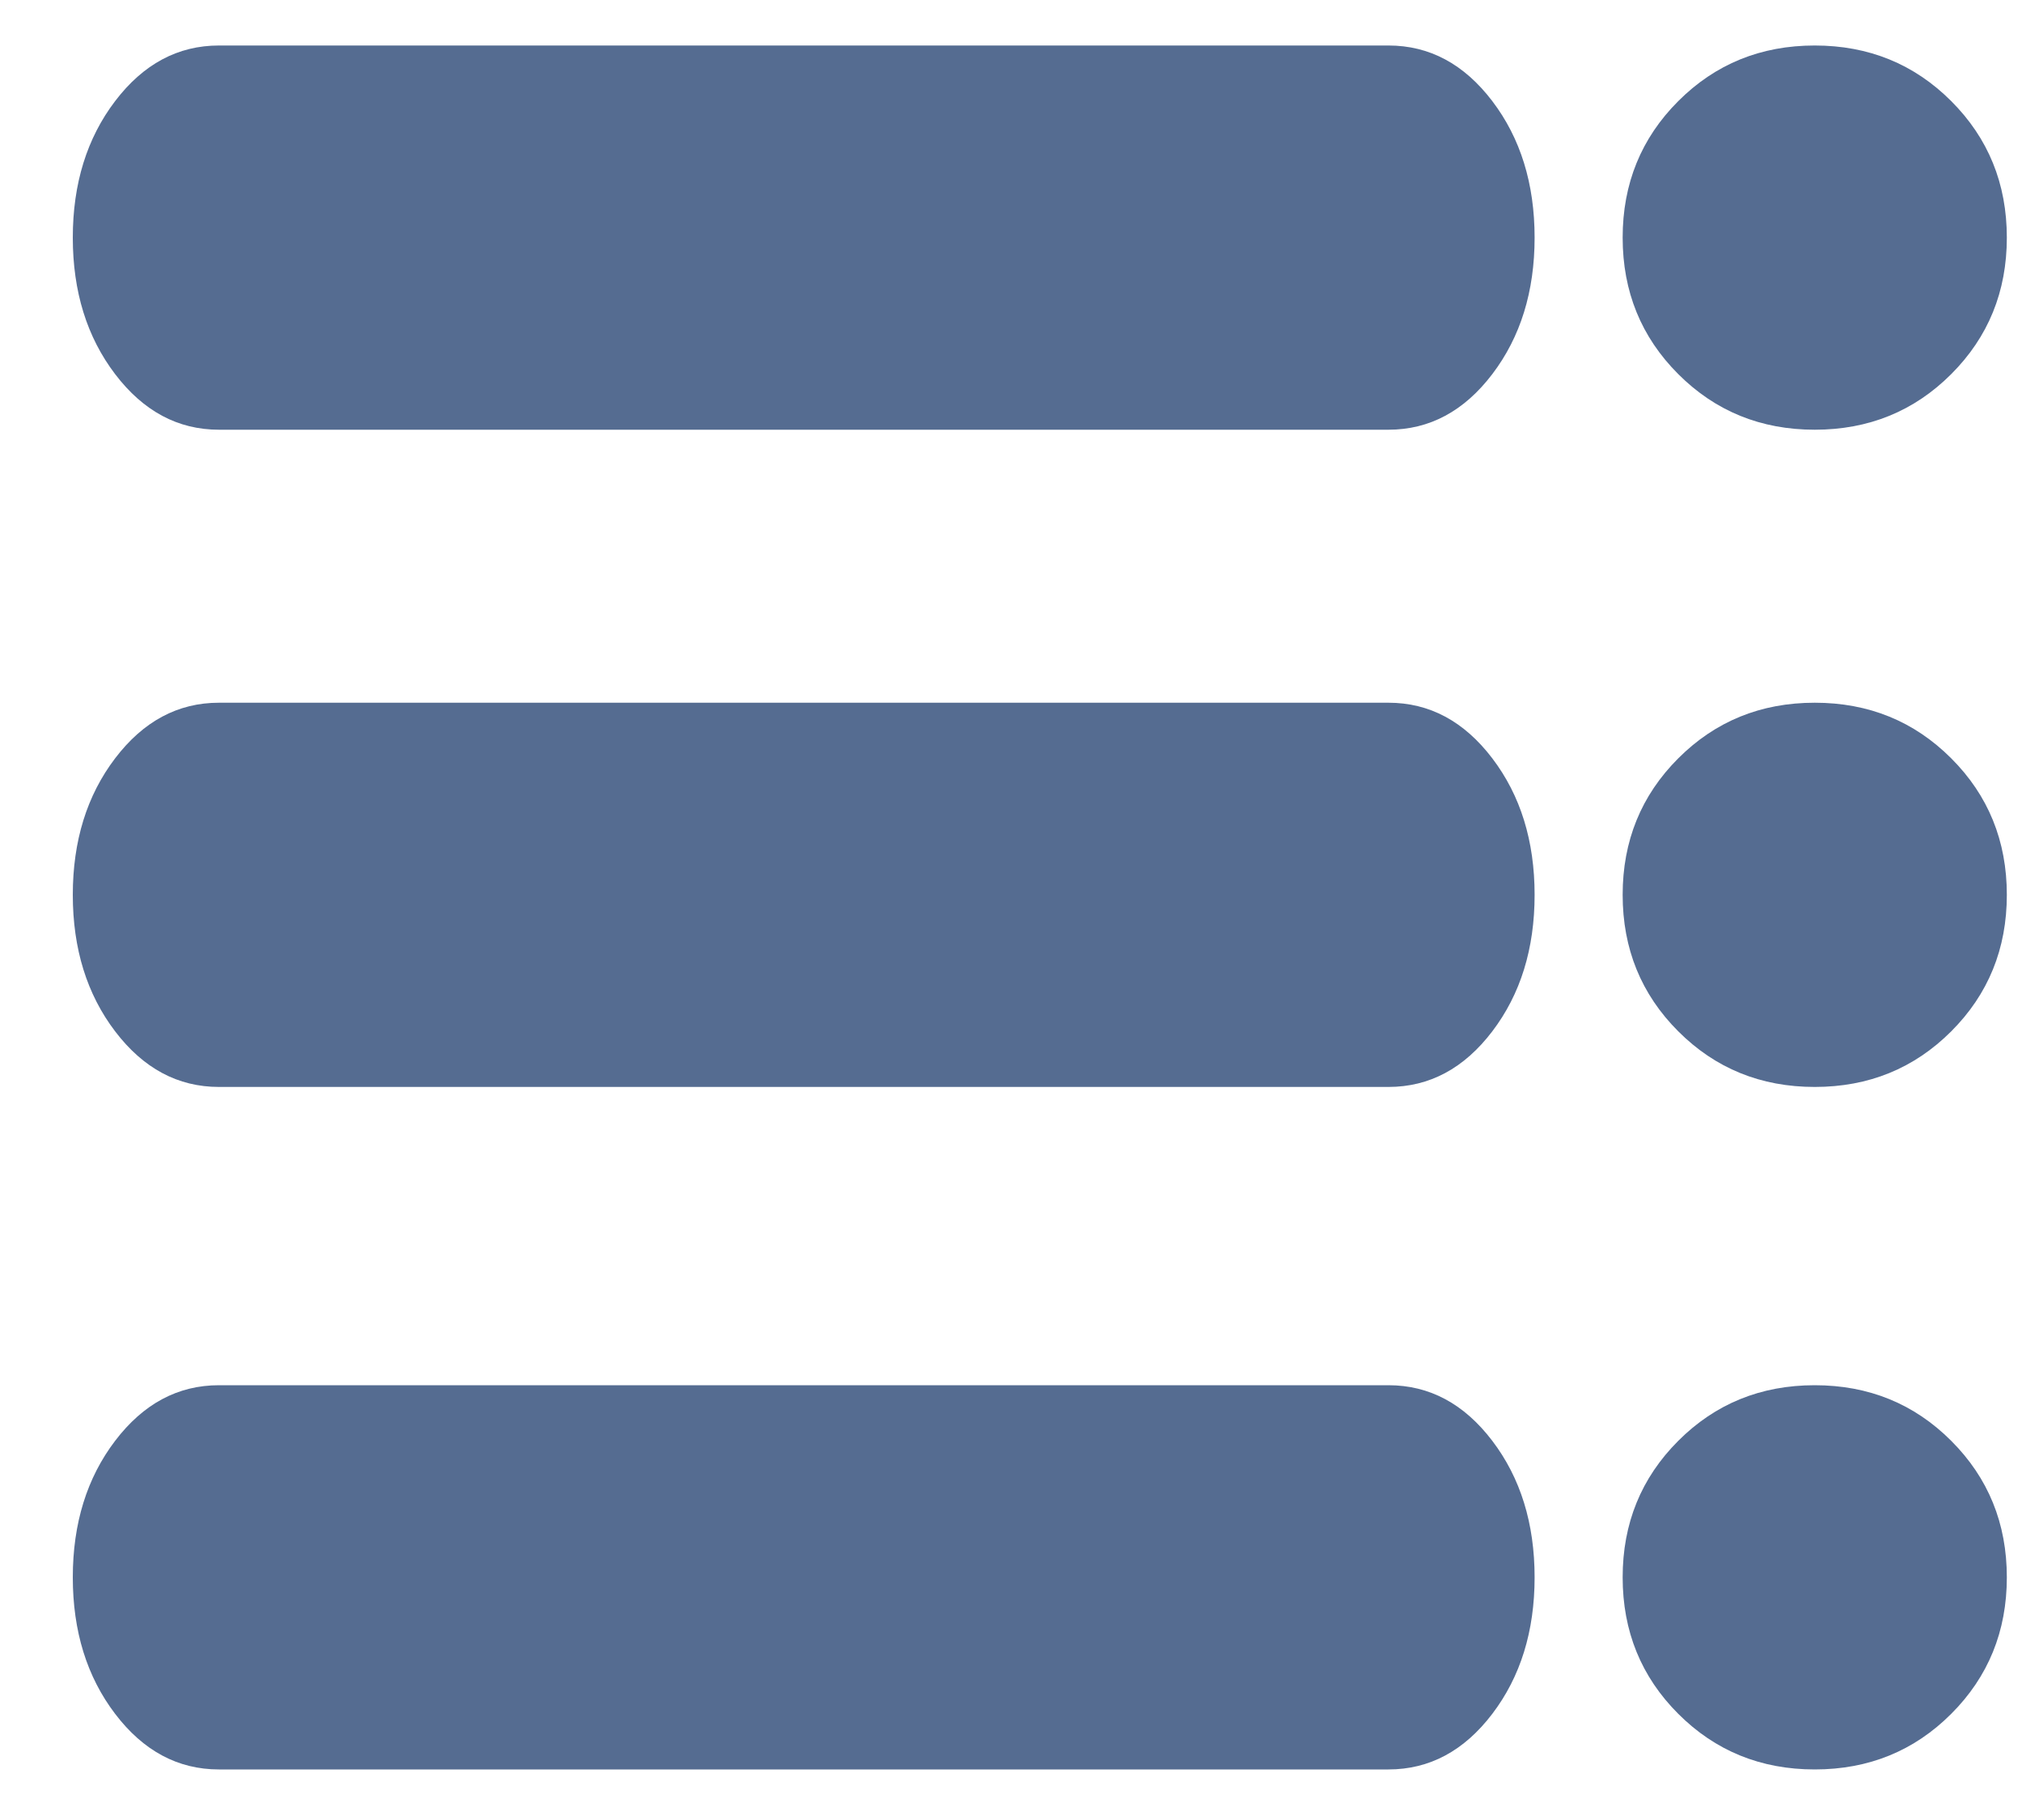
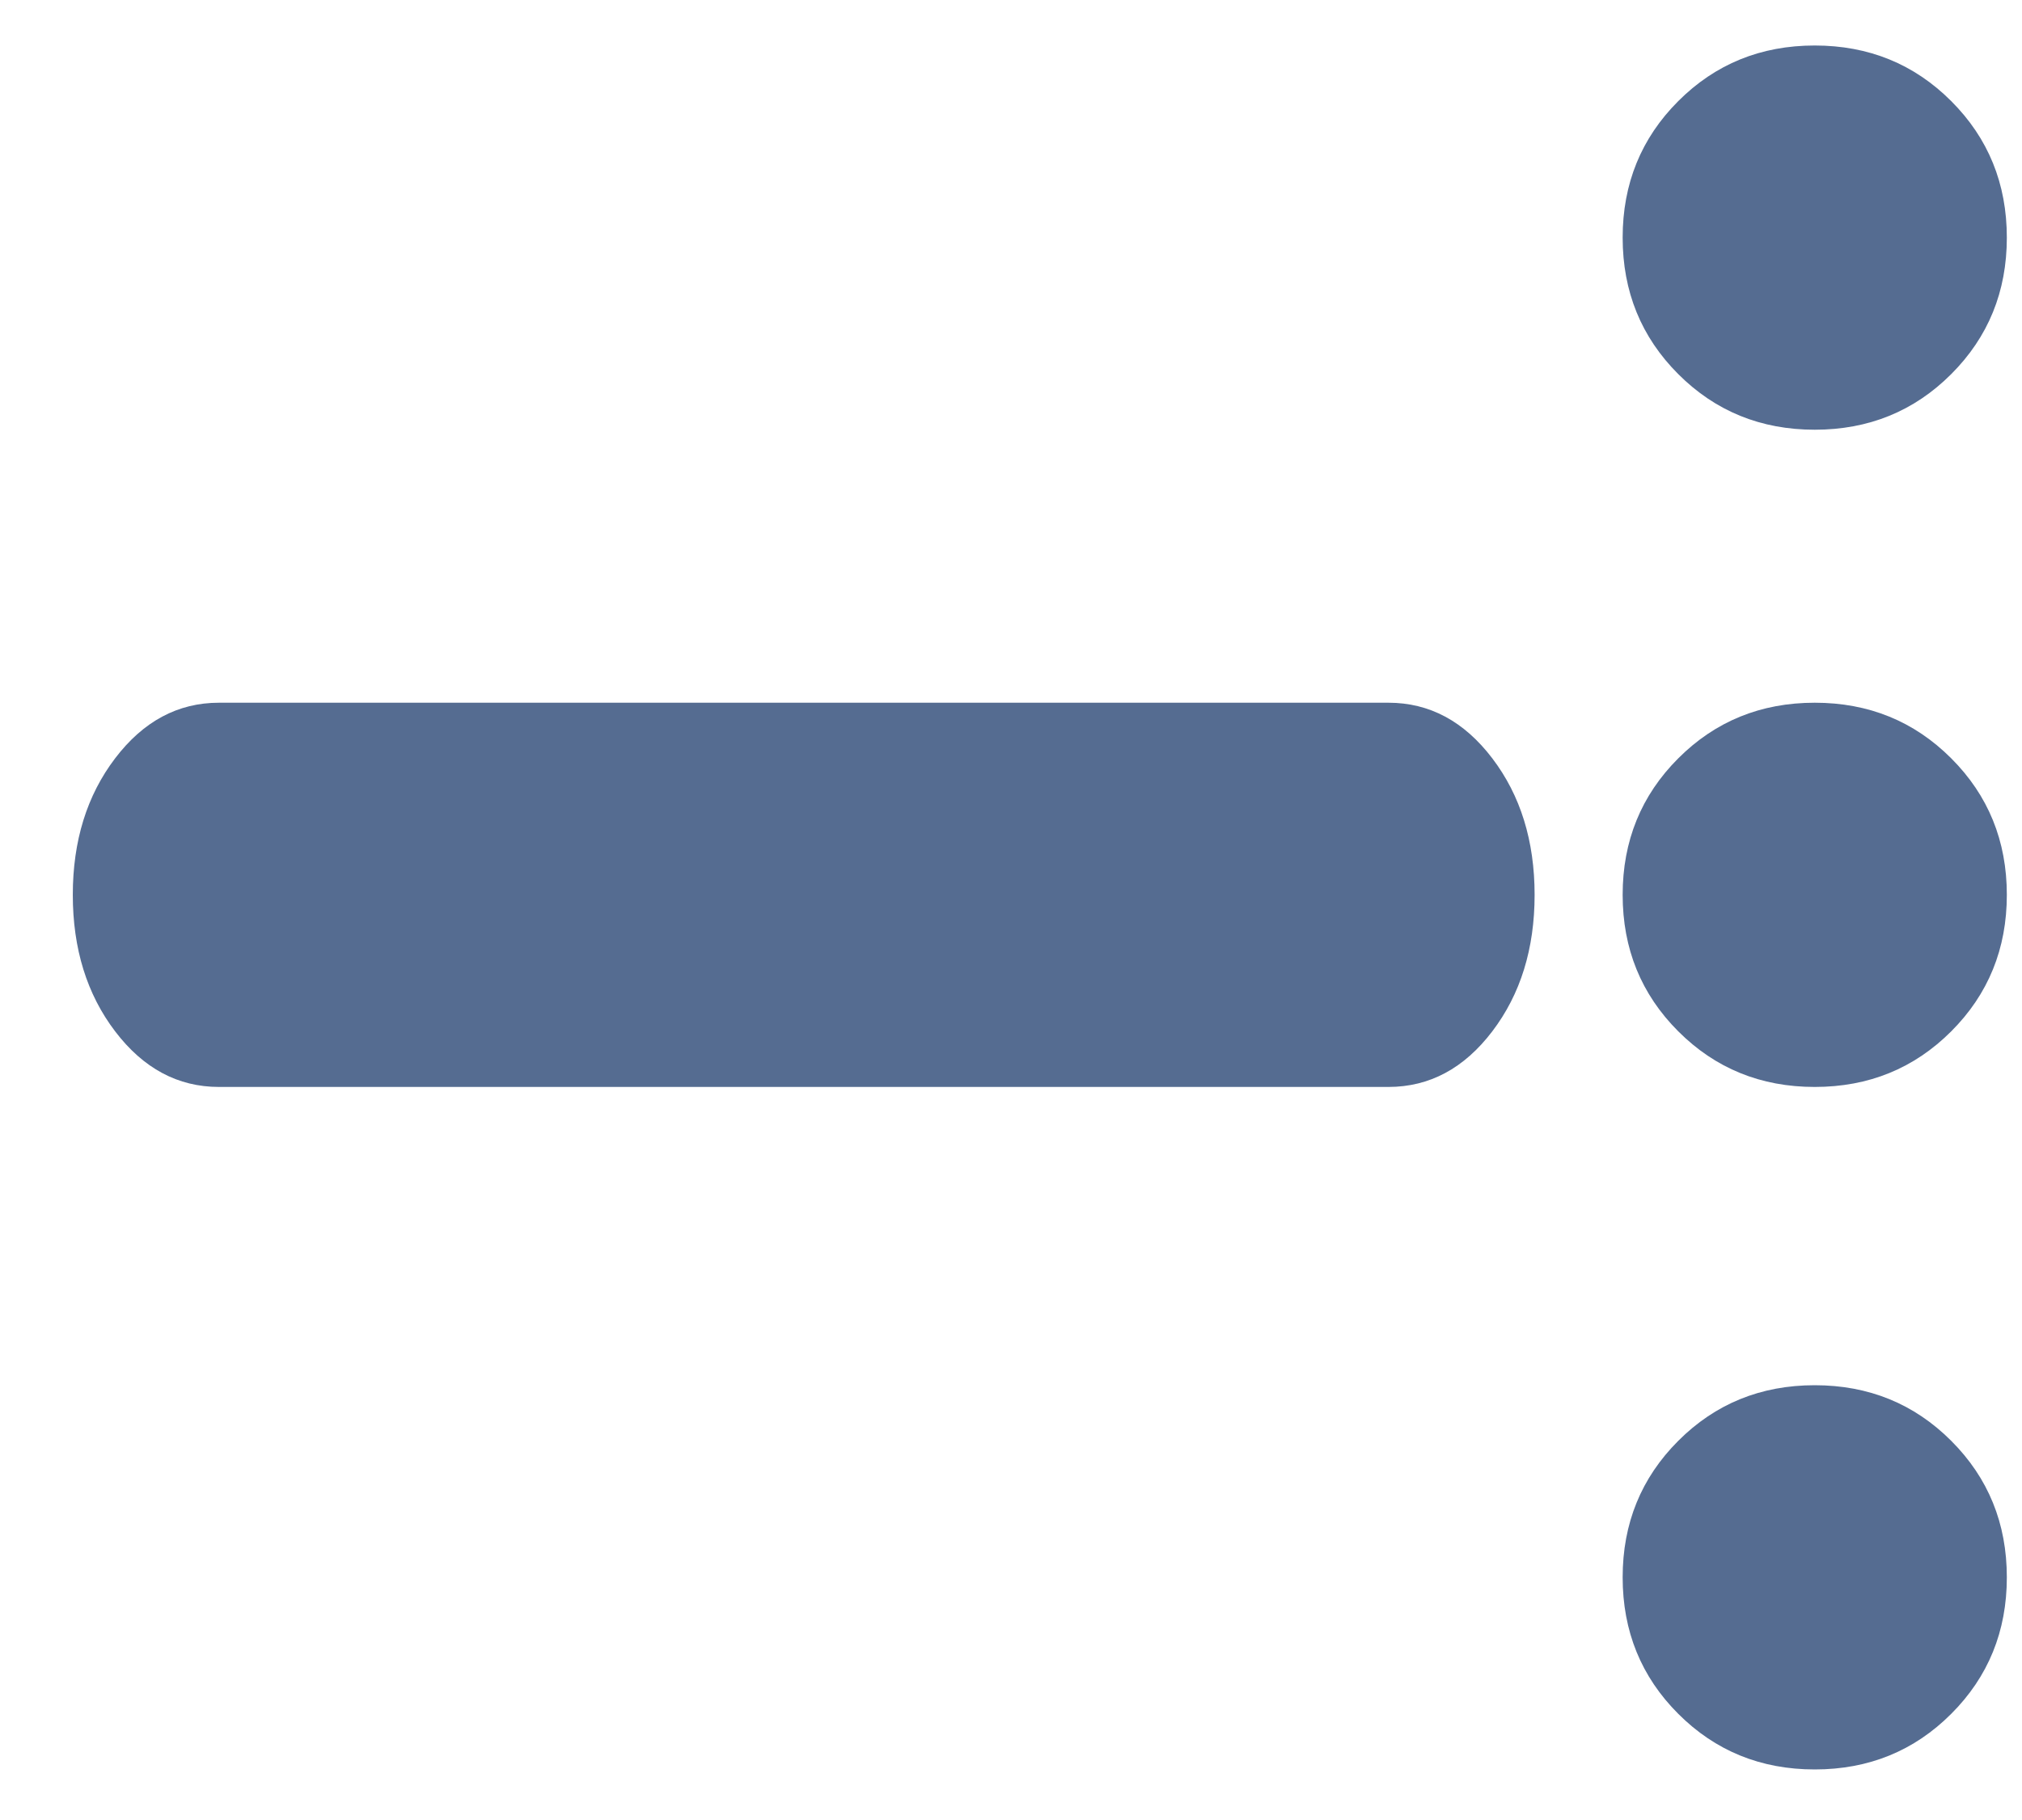
<svg xmlns="http://www.w3.org/2000/svg" xmlns:xlink="http://www.w3.org/1999/xlink" version="1.1" preserveAspectRatio="none" x="0px" y="0px" width="20px" height="18px" viewBox="0 0 20 18">
  <defs>
    <g id="Layer0_0_FILL">
      <path fill="#556C91" stroke="none" d=" M 19.85 15.6 Q 19.85 14.8 19.3 14.25 18.75 13.7 17.95 13.7 17.15 13.7 16.6 14.25 16.05 14.8 16.05 15.6 16.05 16.4 16.6 16.95 17.15 17.5 17.95 17.5 18.75 17.5 19.3 16.95 19.85 16.4 19.85 15.6 M 16.05 8.85 Q 16.05 9.65 16.6 10.2 17.15 10.75 17.95 10.75 18.75 10.75 19.3 10.2 19.85 9.65 19.85 8.85 19.85 8.05 19.3 7.5 18.75 6.95 17.95 6.95 17.15 6.95 16.6 7.5 16.05 8.05 16.05 8.85 M 19.3 3.7 Q 19.85 3.15 19.85 2.35 19.85 1.55 19.3 1 18.75 0.45 17.95 0.45 17.15 0.45 16.6 1 16.05 1.55 16.05 2.35 16.05 3.15 16.6 3.7 17.15 4.25 17.95 4.25 18.75 4.25 19.3 3.7 Z" />
    </g>
    <g id="Layer0_1_FILL">
-       <path fill="#556C91" stroke="none" d=" M 871.2 493.8 L 856 493.8 Q 855.2 493.8 854.65 494.35 854.1 494.9 854.1 495.7 854.1 496.5 854.65 497.05 855.2 497.6 856 497.6 L 871.2 497.6 Q 872 497.6 872.55 497.05 873.1 496.5 873.1 495.7 873.1 494.9 872.55 494.35 872 493.8 871.2 493.8 Z" />
-     </g>
+       </g>
    <g id="Layer0_2_FILL">
      <path fill="#556C91" stroke="none" d=" M 871.2 493.8 L 856 493.8 Q 855.2 493.8 854.65 494.35 854.1 494.9 854.1 495.7 854.1 496.5 854.65 497.05 855.2 497.6 856 497.6 L 871.2 497.6 Q 872 497.6 872.55 497.05 873.1 496.5 873.1 495.7 873.1 494.9 872.55 494.35 872 493.8 871.2 493.8 Z" />
    </g>
    <g id="Layer0_3_FILL">
-       <path fill="#556C91" stroke="none" d=" M 871.2 493.8 L 856 493.8 Q 855.2 493.8 854.65 494.35 854.1 494.9 854.1 495.7 854.1 496.5 854.65 497.05 855.2 497.6 856 497.6 L 871.2 497.6 Q 872 497.6 872.55 497.05 873.1 496.5 873.1 495.7 873.1 494.9 872.55 494.35 872 493.8 871.2 493.8 Z" />
-     </g>
+       </g>
  </defs>
  <g transform="matrix( 1, 0, 0, 1, 0,0) ">
    <use xlink:href="#Layer0_0_FILL" />
  </g>
  <g transform="matrix( 0.761, 0, 0, 1, -649.25,-493.35) ">
    <use xlink:href="#Layer0_1_FILL" />
  </g>
  <g transform="matrix( 0.761, 0, 0, 1, -649.25,-486.85) ">
    <use xlink:href="#Layer0_2_FILL" />
  </g>
  <g transform="matrix( 0.761, 0, 0, 1, -649.25,-480.1) ">
    <use xlink:href="#Layer0_3_FILL" />
  </g>
</svg>